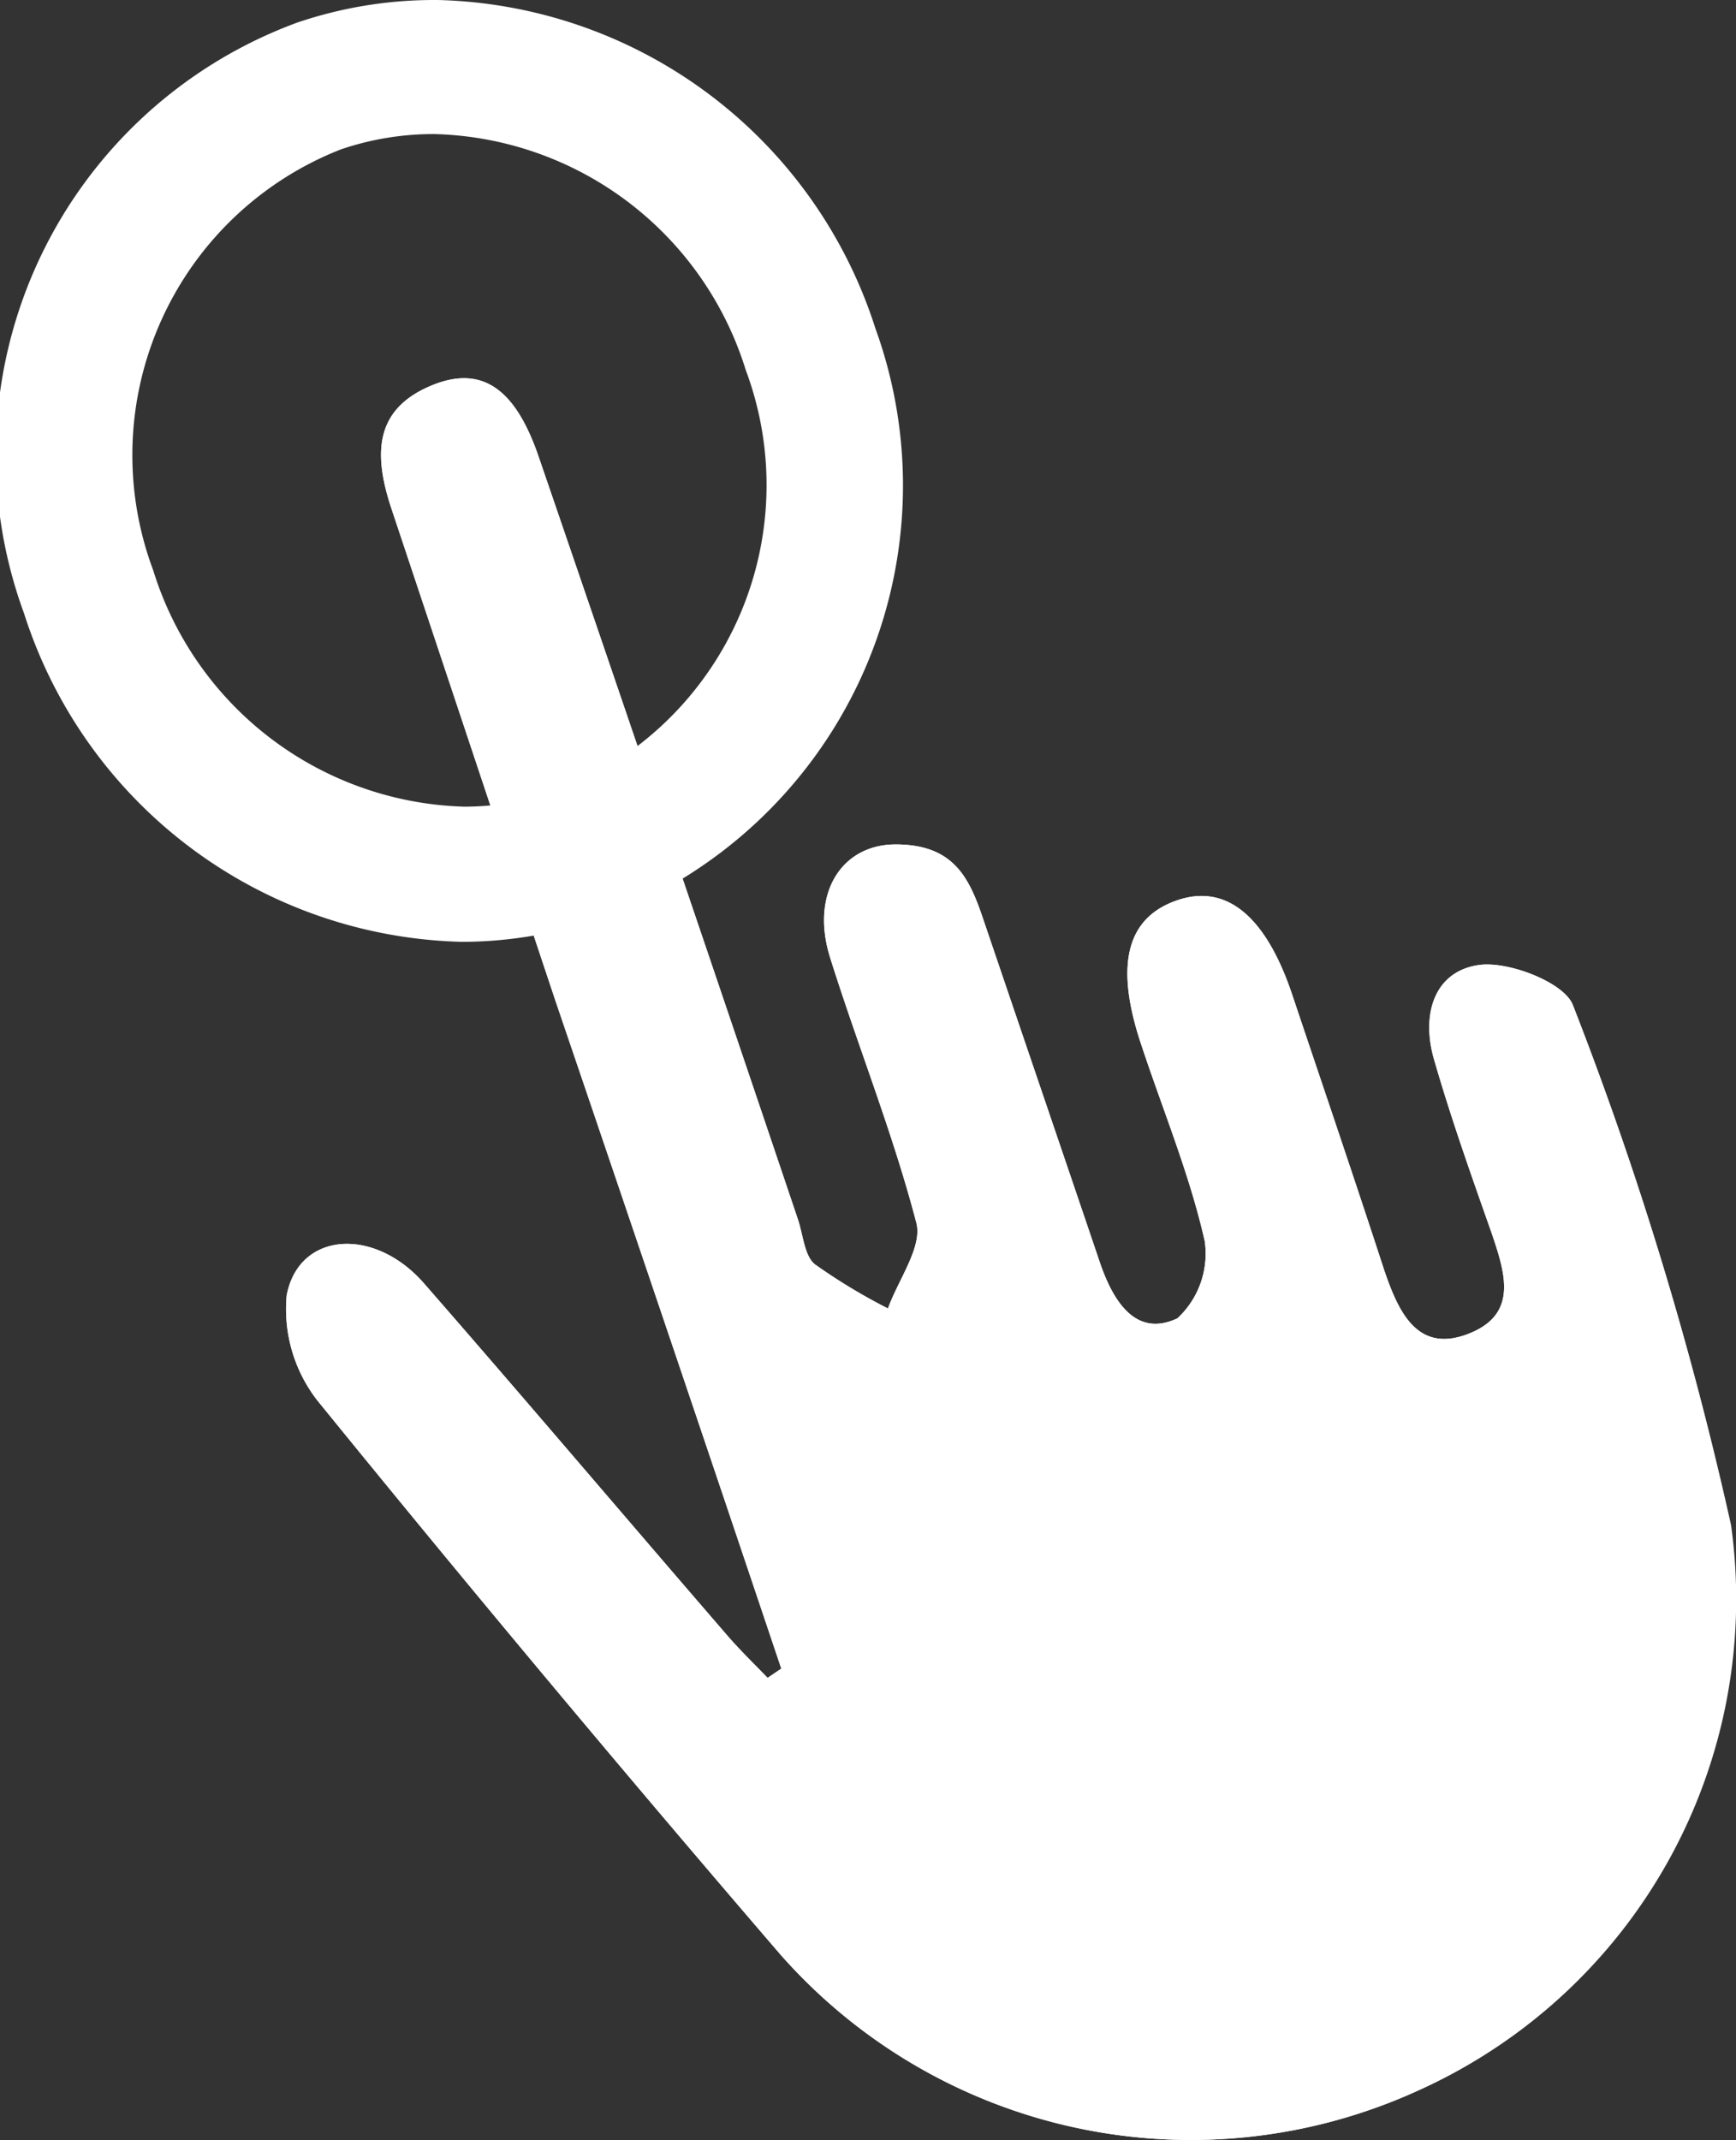
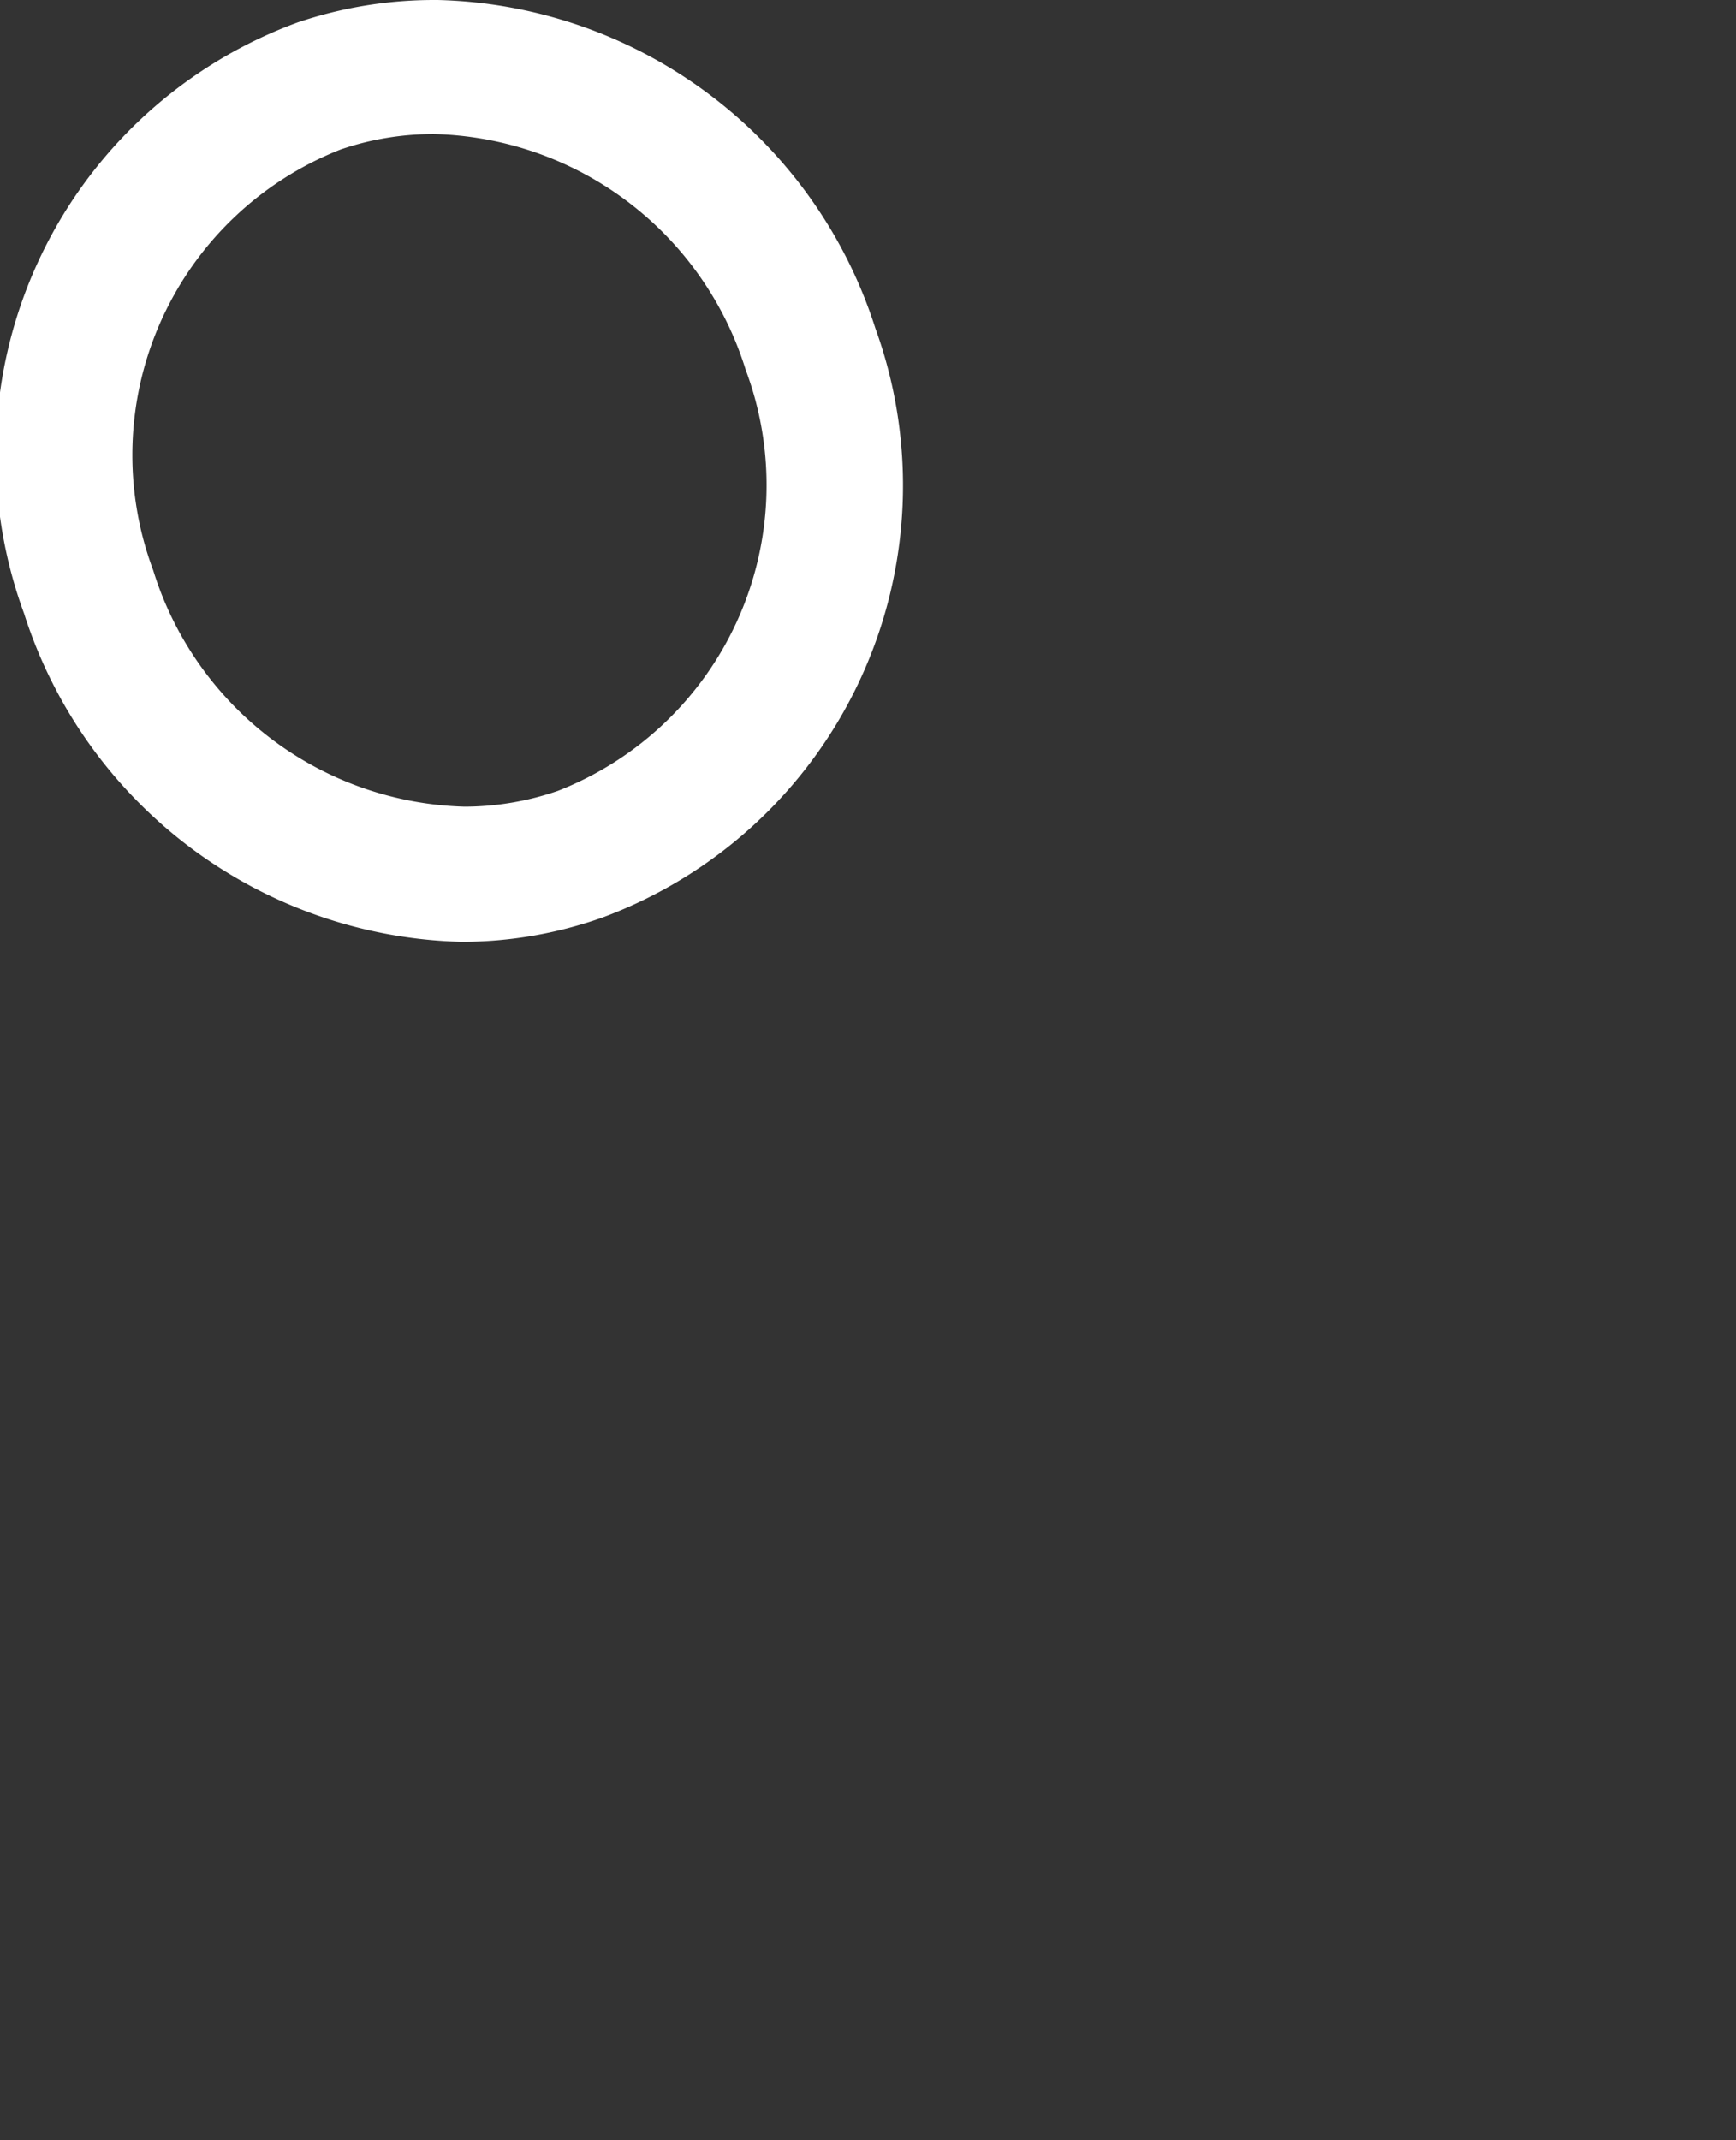
<svg xmlns="http://www.w3.org/2000/svg" viewBox="0 0 31.73 39.11">
  <rect x="0" y="0" width="31.73" height="39.11" fill="#333333" stroke="none" />
  <defs>
    <style>.cls-1{fill:#fff;}</style>
  </defs>
  <title>interactivo</title>
  <g id="Capa_2" data-name="Capa 2">
    <g id="menuB">
      <path class="cls-1" d="M7.94,2.45a6.12,6.12,0,0,1,5.69,4.31,6,6,0,0,1-3.43,7.69,5.25,5.25,0,0,1-1.71.29A6.13,6.13,0,0,1,2.8,10.42,6,6,0,0,1,6.23,2.73a5.24,5.24,0,0,1,1.71-.28M7.94,0a7.79,7.79,0,0,0-2.5.41,8.41,8.41,0,0,0-5,10.8,8.62,8.62,0,0,0,8,6A7.69,7.69,0,0,0,11,16.77,8.42,8.42,0,0,0,16,6a8.62,8.62,0,0,0-8-6" />
-       <path class="cls-1" d="M31.59,27.85A9.82,9.82,0,0,1,25.92,38.2a10,10,0,0,1-11.66-2.49q-4.3-5-8.46-10.12a2.72,2.72,0,0,1-.56-1.92c.22-1.16,1.59-1.26,2.5-.23,1.86,2.13,3.69,4.29,5.54,6.43.24.28.5.53.75.79l.25-.17q-2.05-6.1-4.13-12.21c-1-3-2-6-3-9-.33-1-.29-1.79.7-2.22s1.59.09,2,1.3q2.38,6.94,4.73,13.91c.1.29.12.67.31.83a10.6,10.6,0,0,0,1.34.81c.19-.53.63-1.12.52-1.56-.43-1.65-1.07-3.23-1.58-4.86-.36-1.16.21-2.07,1.22-2.06s1.31.57,1.58,1.36l2.14,6.3c.25.72.67,1.35,1.41,1a1.61,1.61,0,0,0,.5-1.41c-.28-1.24-.78-2.43-1.18-3.65-.46-1.41-.24-2.25.65-2.57s1.63.23,2.13,1.72c.56,1.66,1.12,3.31,1.67,5,.26.77.6,1.55,1.53,1.2s.7-1.09.45-1.83c-.37-1.05-.74-2.09-1.05-3.16-.26-.86,0-1.66.84-1.76.54-.06,1.54.33,1.69.74a63.62,63.62,0,0,1,2.88,9.5" />
-       <path class="cls-1" d="M14.28,30.49q-2.05-6.1-4.13-12.21c-1-3-2-6-3-9-.33-1-.29-1.79.7-2.22s1.59.1,2,1.3q2.38,6.94,4.73,13.91c.1.29.12.67.31.83a10.6,10.6,0,0,0,1.34.81c.19-.53.63-1.12.52-1.56-.43-1.65-1.07-3.24-1.58-4.86-.36-1.16.21-2.07,1.22-2.06s1.32.56,1.58,1.37c.71,2.09,1.43,4.19,2.14,6.29.25.72.66,1.35,1.41,1a1.61,1.61,0,0,0,.5-1.41c-.28-1.24-.78-2.43-1.18-3.65-.46-1.41-.24-2.25.65-2.57s1.63.23,2.13,1.72c.55,1.66,1.12,3.31,1.67,5,.26.77.6,1.55,1.53,1.2s.7-1.09.45-1.83c-.37-1.05-.74-2.09-1.05-3.16-.26-.86,0-1.66.84-1.76.54-.06,1.54.33,1.69.74a64.86,64.86,0,0,1,2.89,9.5A9.84,9.84,0,0,1,25.92,38.2a10,10,0,0,1-11.66-2.49q-4.3-5-8.46-10.12a2.72,2.72,0,0,1-.56-1.92c.22-1.16,1.59-1.26,2.5-.23,1.86,2.13,3.69,4.29,5.54,6.43.24.28.5.53.75.79l.25-.17" />
    </g>
  </g>
</svg>